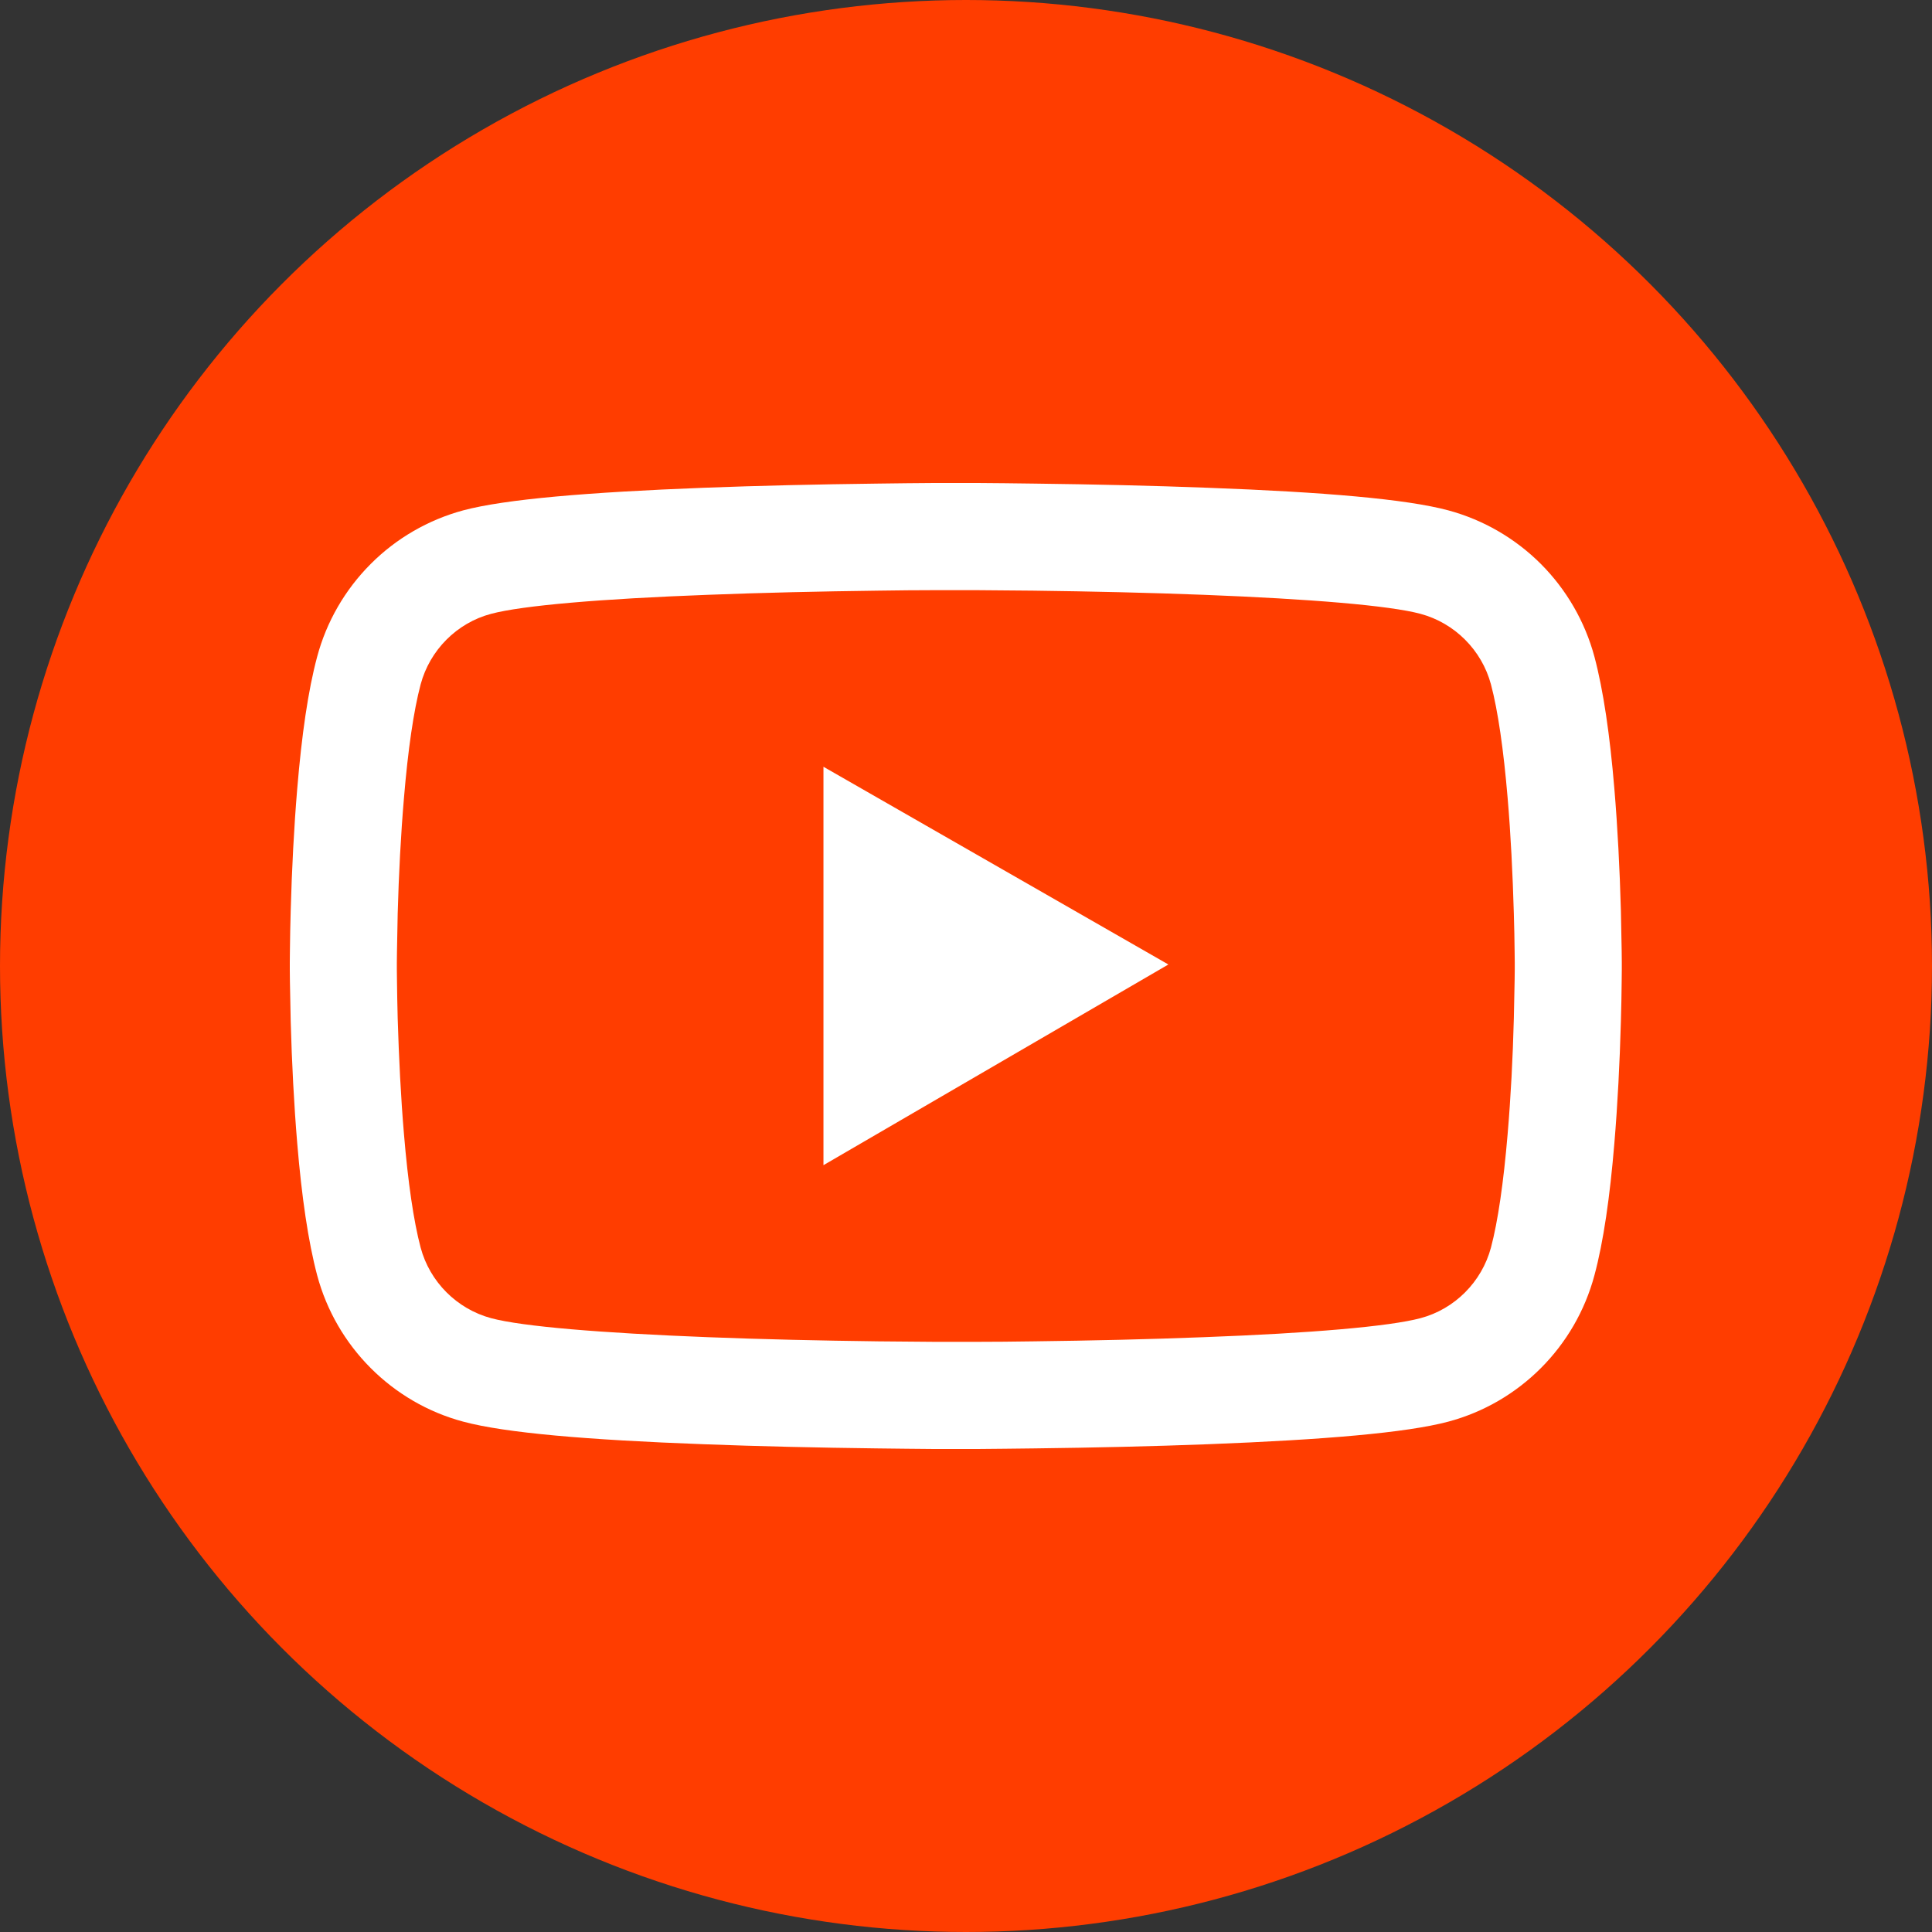
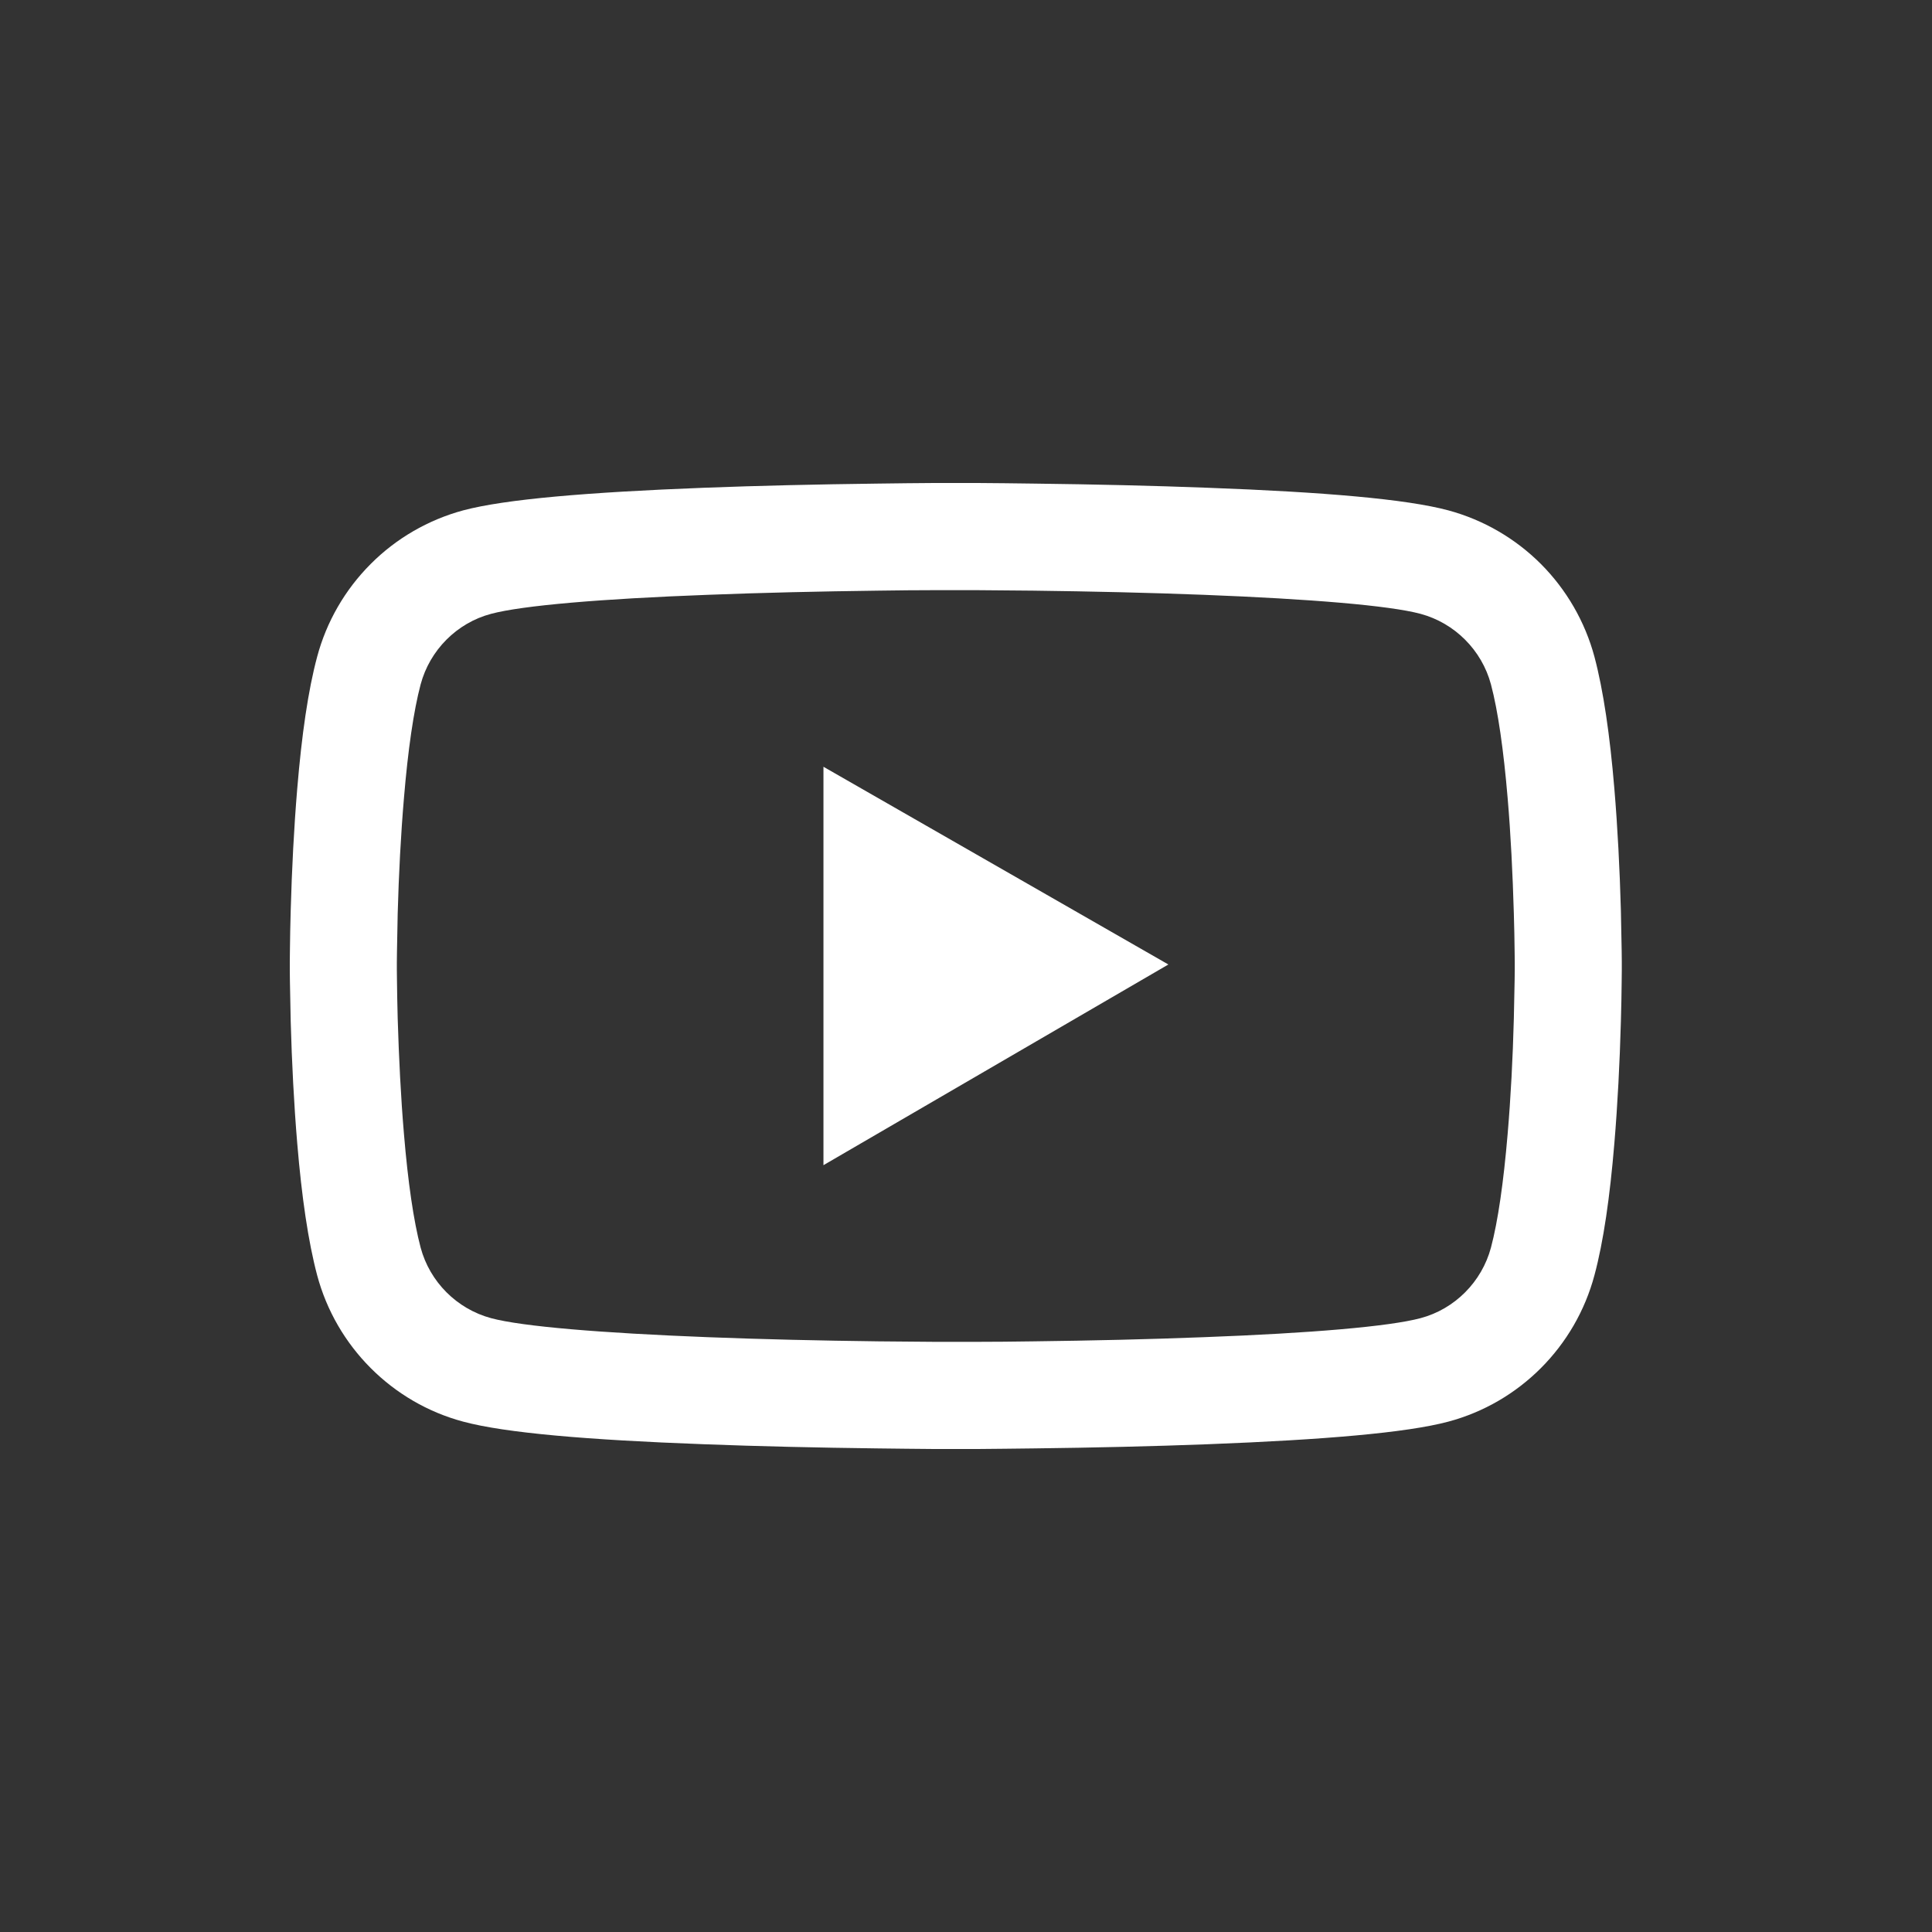
<svg xmlns="http://www.w3.org/2000/svg" width="32" height="32" viewBox="0 0 32 32" fill="none">
  <rect x="0" y="0" width="32" height="32" fill="#333333" stroke="none" />
  <g id="youtube_icon">
-     <circle id="Ellipse 444" cx="16" cy="16" r="16" fill="#FF3D00" />
    <path id="Vector" d="M26.862 15.931C26.862 15.877 26.862 15.815 26.86 15.744C26.857 15.544 26.852 15.32 26.847 15.082C26.828 14.395 26.793 13.71 26.739 13.065C26.665 12.176 26.557 11.435 26.409 10.878C26.253 10.298 25.947 9.768 25.523 9.342C25.098 8.917 24.569 8.61 23.988 8.453C23.292 8.266 21.927 8.15 20.007 8.079C19.093 8.044 18.116 8.022 17.138 8.01C16.796 8.005 16.479 8.002 16.193 8H15.469C15.183 8.002 14.866 8.005 14.523 8.01C13.546 8.022 12.568 8.044 11.655 8.079C9.734 8.153 8.368 8.268 7.673 8.453C7.093 8.61 6.563 8.916 6.139 9.342C5.714 9.768 5.408 10.297 5.253 10.878C5.103 11.435 4.997 12.176 4.923 13.065C4.869 13.71 4.834 14.395 4.815 15.082C4.807 15.32 4.805 15.544 4.802 15.744C4.802 15.815 4.8 15.877 4.8 15.931V16.069C4.8 16.123 4.8 16.185 4.802 16.256C4.805 16.456 4.81 16.68 4.815 16.918C4.834 17.605 4.869 18.29 4.923 18.935C4.997 19.824 5.105 20.565 5.253 21.122C5.568 22.301 6.494 23.232 7.673 23.547C8.368 23.734 9.734 23.85 11.655 23.921C12.568 23.956 13.546 23.978 14.523 23.99C14.866 23.995 15.183 23.997 15.469 24H16.193C16.479 23.997 16.796 23.995 17.138 23.99C18.116 23.978 19.093 23.956 20.007 23.921C21.927 23.847 23.294 23.732 23.988 23.547C25.168 23.232 26.094 22.303 26.409 21.122C26.559 20.565 26.665 19.824 26.739 18.935C26.793 18.29 26.828 17.605 26.847 16.918C26.855 16.68 26.857 16.456 26.86 16.256C26.86 16.185 26.862 16.123 26.862 16.069V15.931ZM25.089 16.059C25.089 16.111 25.089 16.167 25.087 16.234C25.084 16.426 25.079 16.638 25.074 16.867C25.057 17.522 25.023 18.177 24.971 18.785C24.904 19.578 24.811 20.228 24.695 20.664C24.543 21.232 24.094 21.683 23.528 21.833C23.011 21.971 21.708 22.082 19.938 22.148C19.042 22.183 18.076 22.205 17.114 22.217C16.776 22.222 16.464 22.225 16.183 22.225H15.479L14.548 22.217C13.585 22.205 12.623 22.183 11.724 22.148C9.953 22.079 8.648 21.971 8.134 21.833C7.567 21.68 7.119 21.232 6.967 20.664C6.851 20.228 6.757 19.578 6.691 18.785C6.639 18.177 6.607 17.522 6.587 16.867C6.58 16.638 6.578 16.424 6.575 16.234C6.575 16.167 6.573 16.108 6.573 16.059V15.941C6.573 15.889 6.573 15.833 6.575 15.766C6.578 15.574 6.583 15.362 6.587 15.133C6.605 14.478 6.639 13.823 6.691 13.215C6.757 12.422 6.851 11.772 6.967 11.336C7.119 10.768 7.567 10.317 8.134 10.167C8.651 10.029 9.953 9.918 11.724 9.852C12.62 9.817 13.585 9.795 14.548 9.783C14.885 9.778 15.198 9.775 15.479 9.775H16.183L17.114 9.783C18.076 9.795 19.039 9.817 19.938 9.852C21.708 9.921 23.013 10.029 23.528 10.167C24.094 10.319 24.543 10.768 24.695 11.336C24.811 11.772 24.904 12.422 24.971 13.215C25.023 13.823 25.055 14.478 25.074 15.133C25.082 15.362 25.084 15.576 25.087 15.766C25.087 15.833 25.089 15.892 25.089 15.941V16.059ZM13.639 19.299L19.352 15.975L13.639 12.7V19.299Z" fill="white" />
  </g>
</svg>